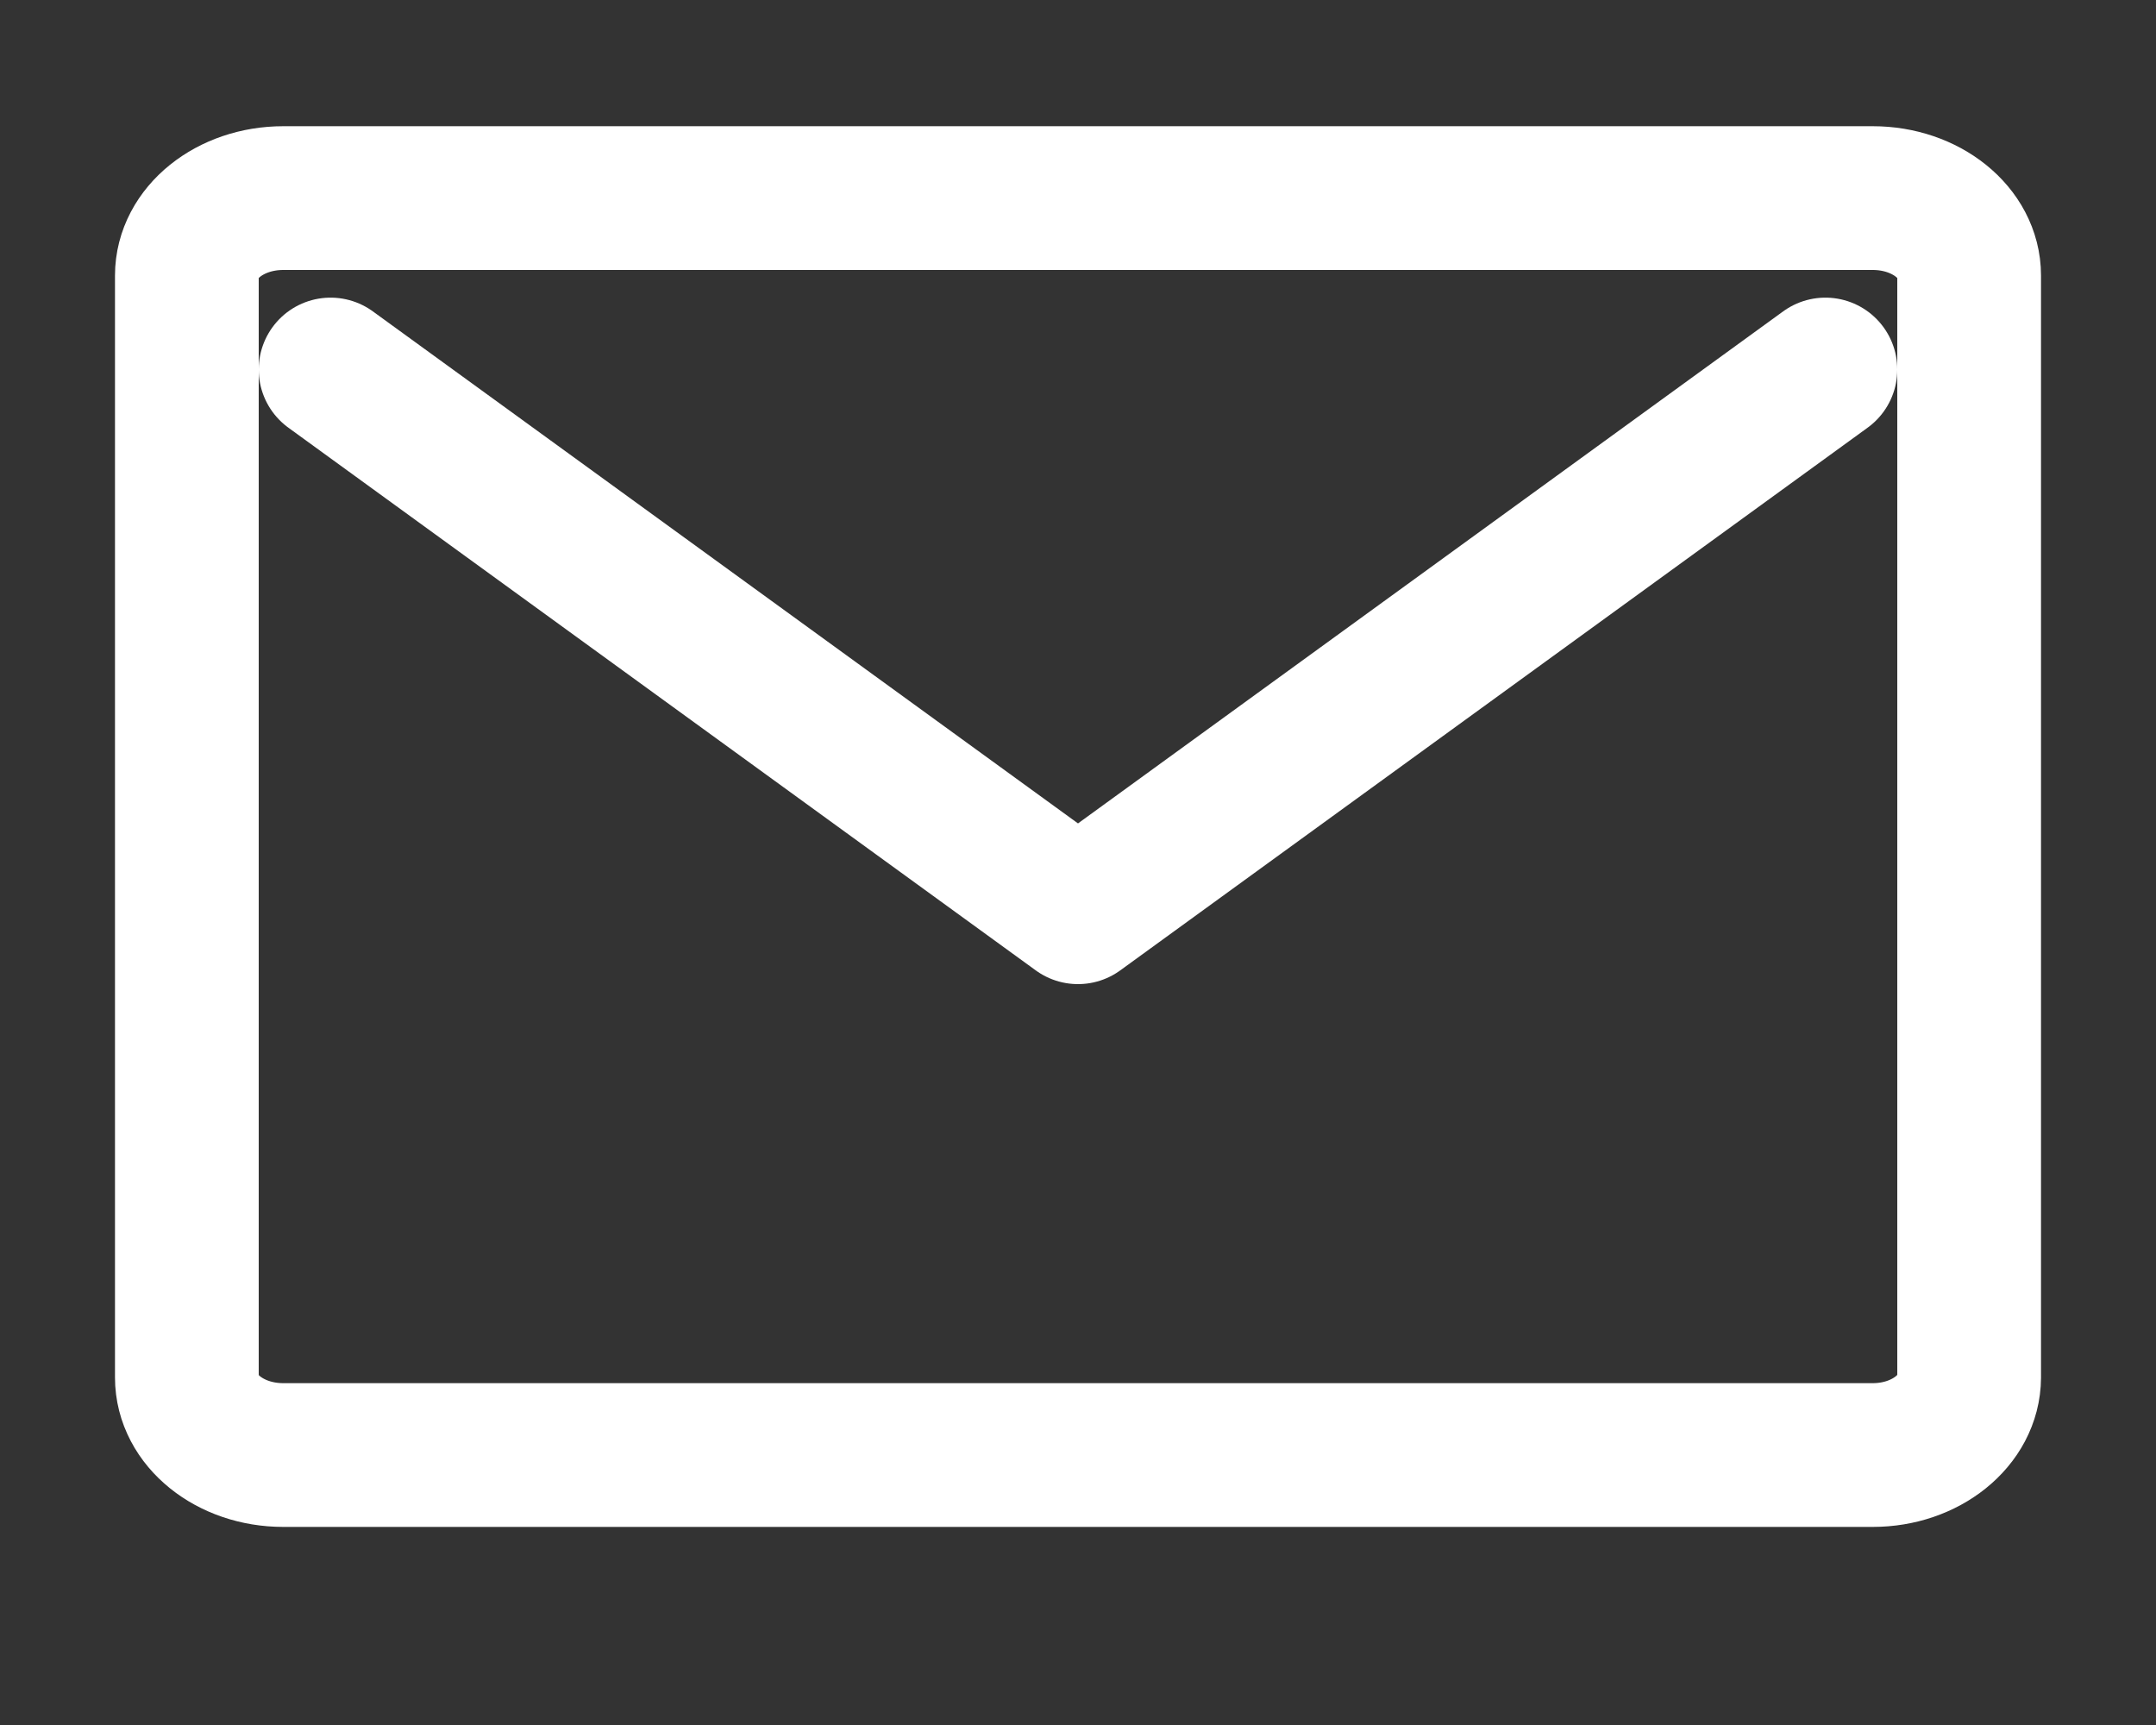
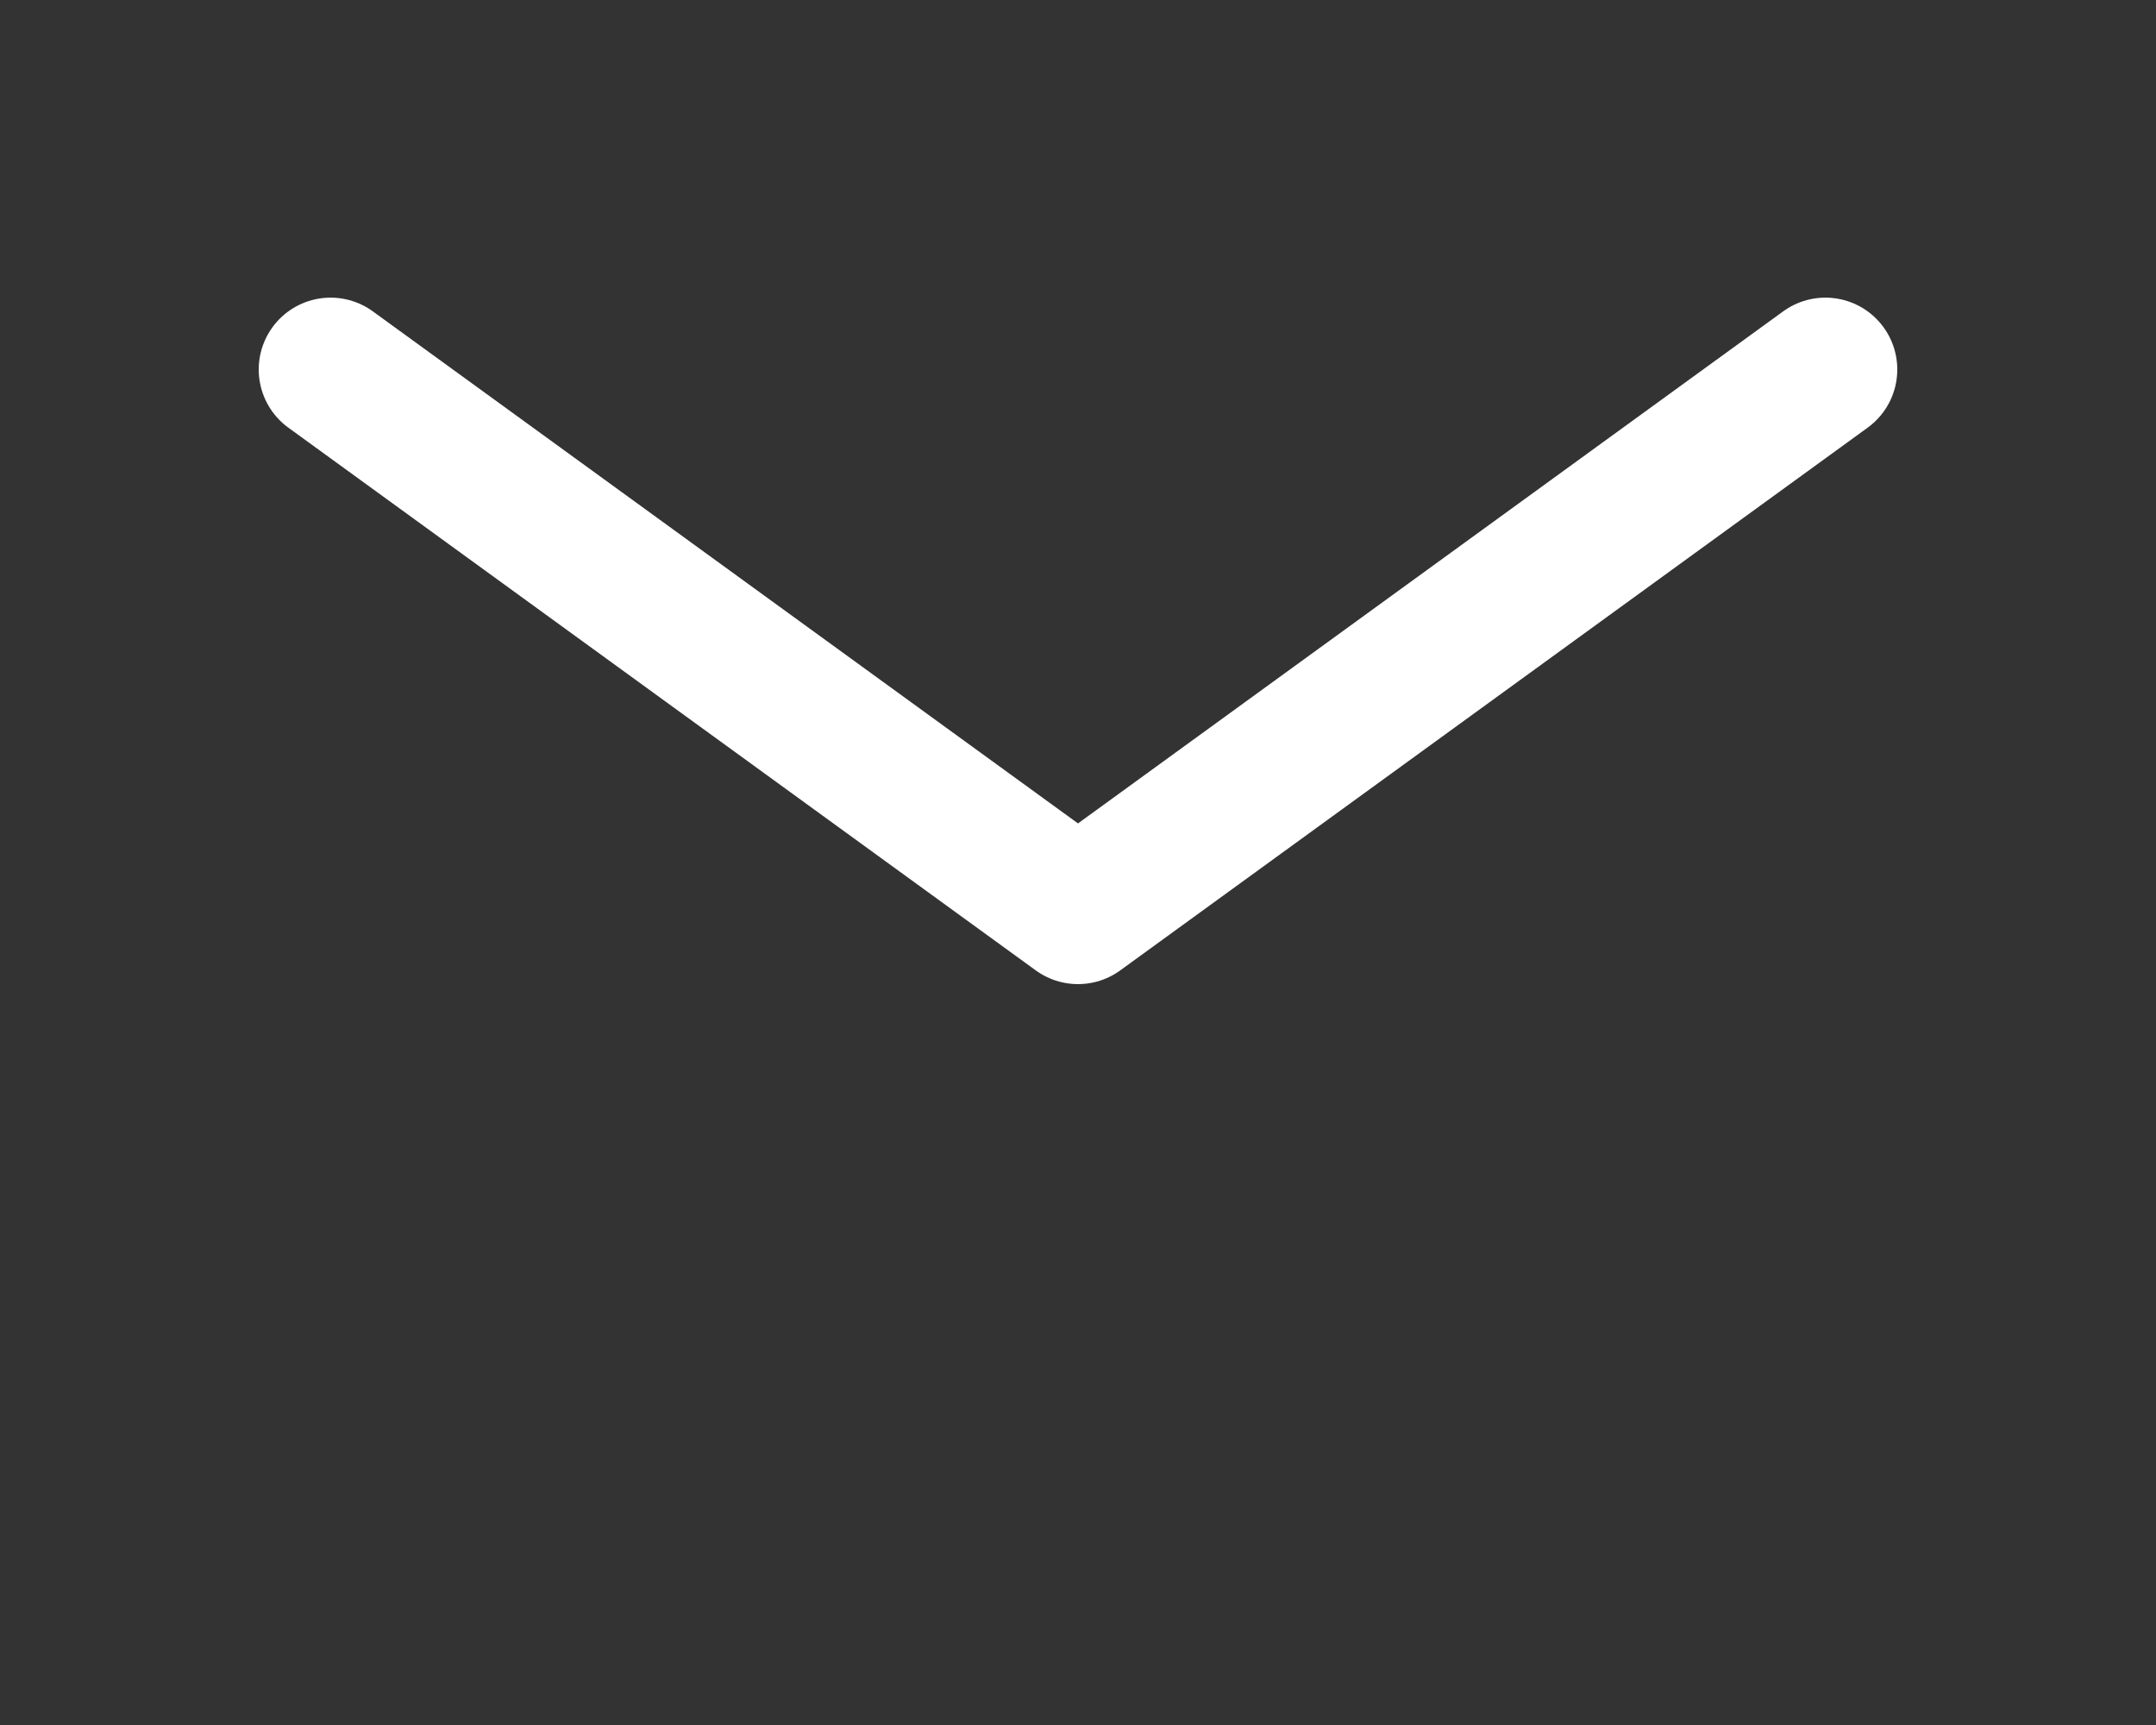
<svg xmlns="http://www.w3.org/2000/svg" width="30" height="24" viewBox="0 0 30 24" fill="none">
  <rect x="0" y="0" width="30" height="24" fill="#333333" stroke="none" />
-   <path d="M26.059 20.244H3.941C3.2 20.244 2.6 19.761 2.6 19.165V3.834C2.6 3.239 3.2 2.756 3.941 2.756H26.059C26.8 2.756 27.4 3.239 27.4 3.834V19.165C27.397 19.761 26.797 20.244 26.059 20.244Z" stroke="white" stroke-width="2" stroke-miterlimit="10" />
  <path d="M4.6 5.141L15 12.692L25.4 5.141" stroke="white" stroke-width="2" stroke-linecap="round" stroke-linejoin="round" />
</svg>